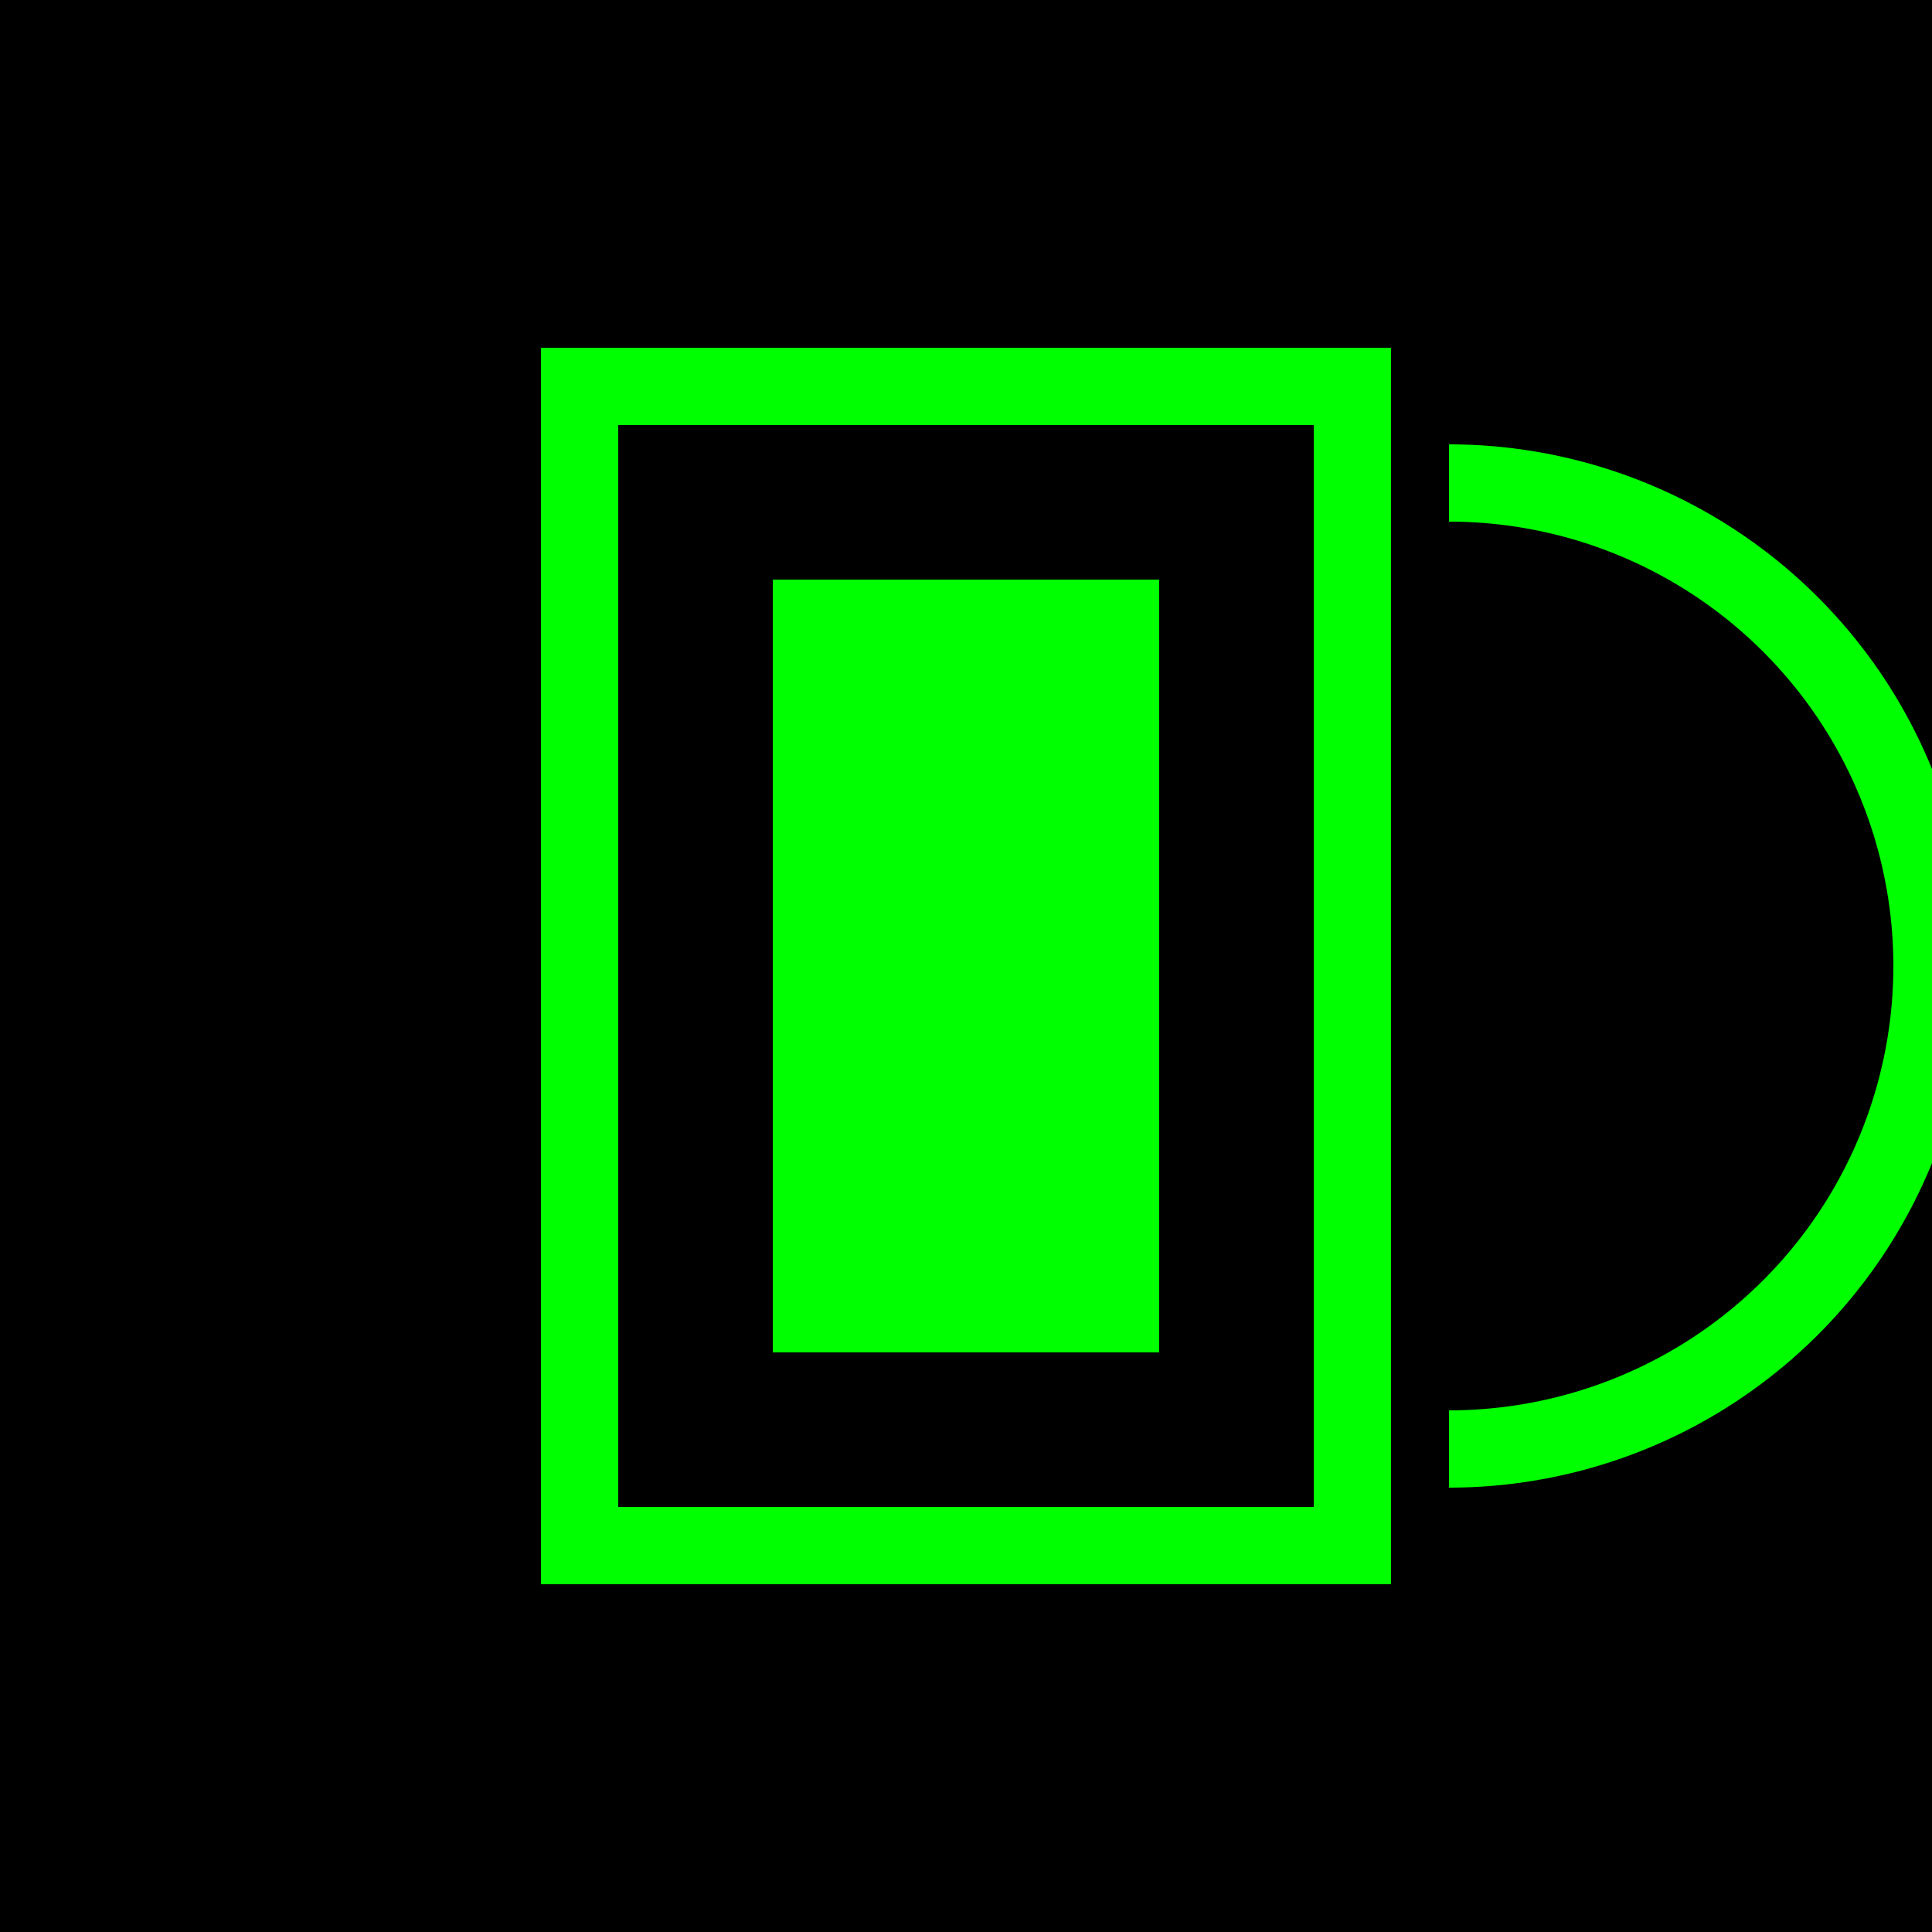
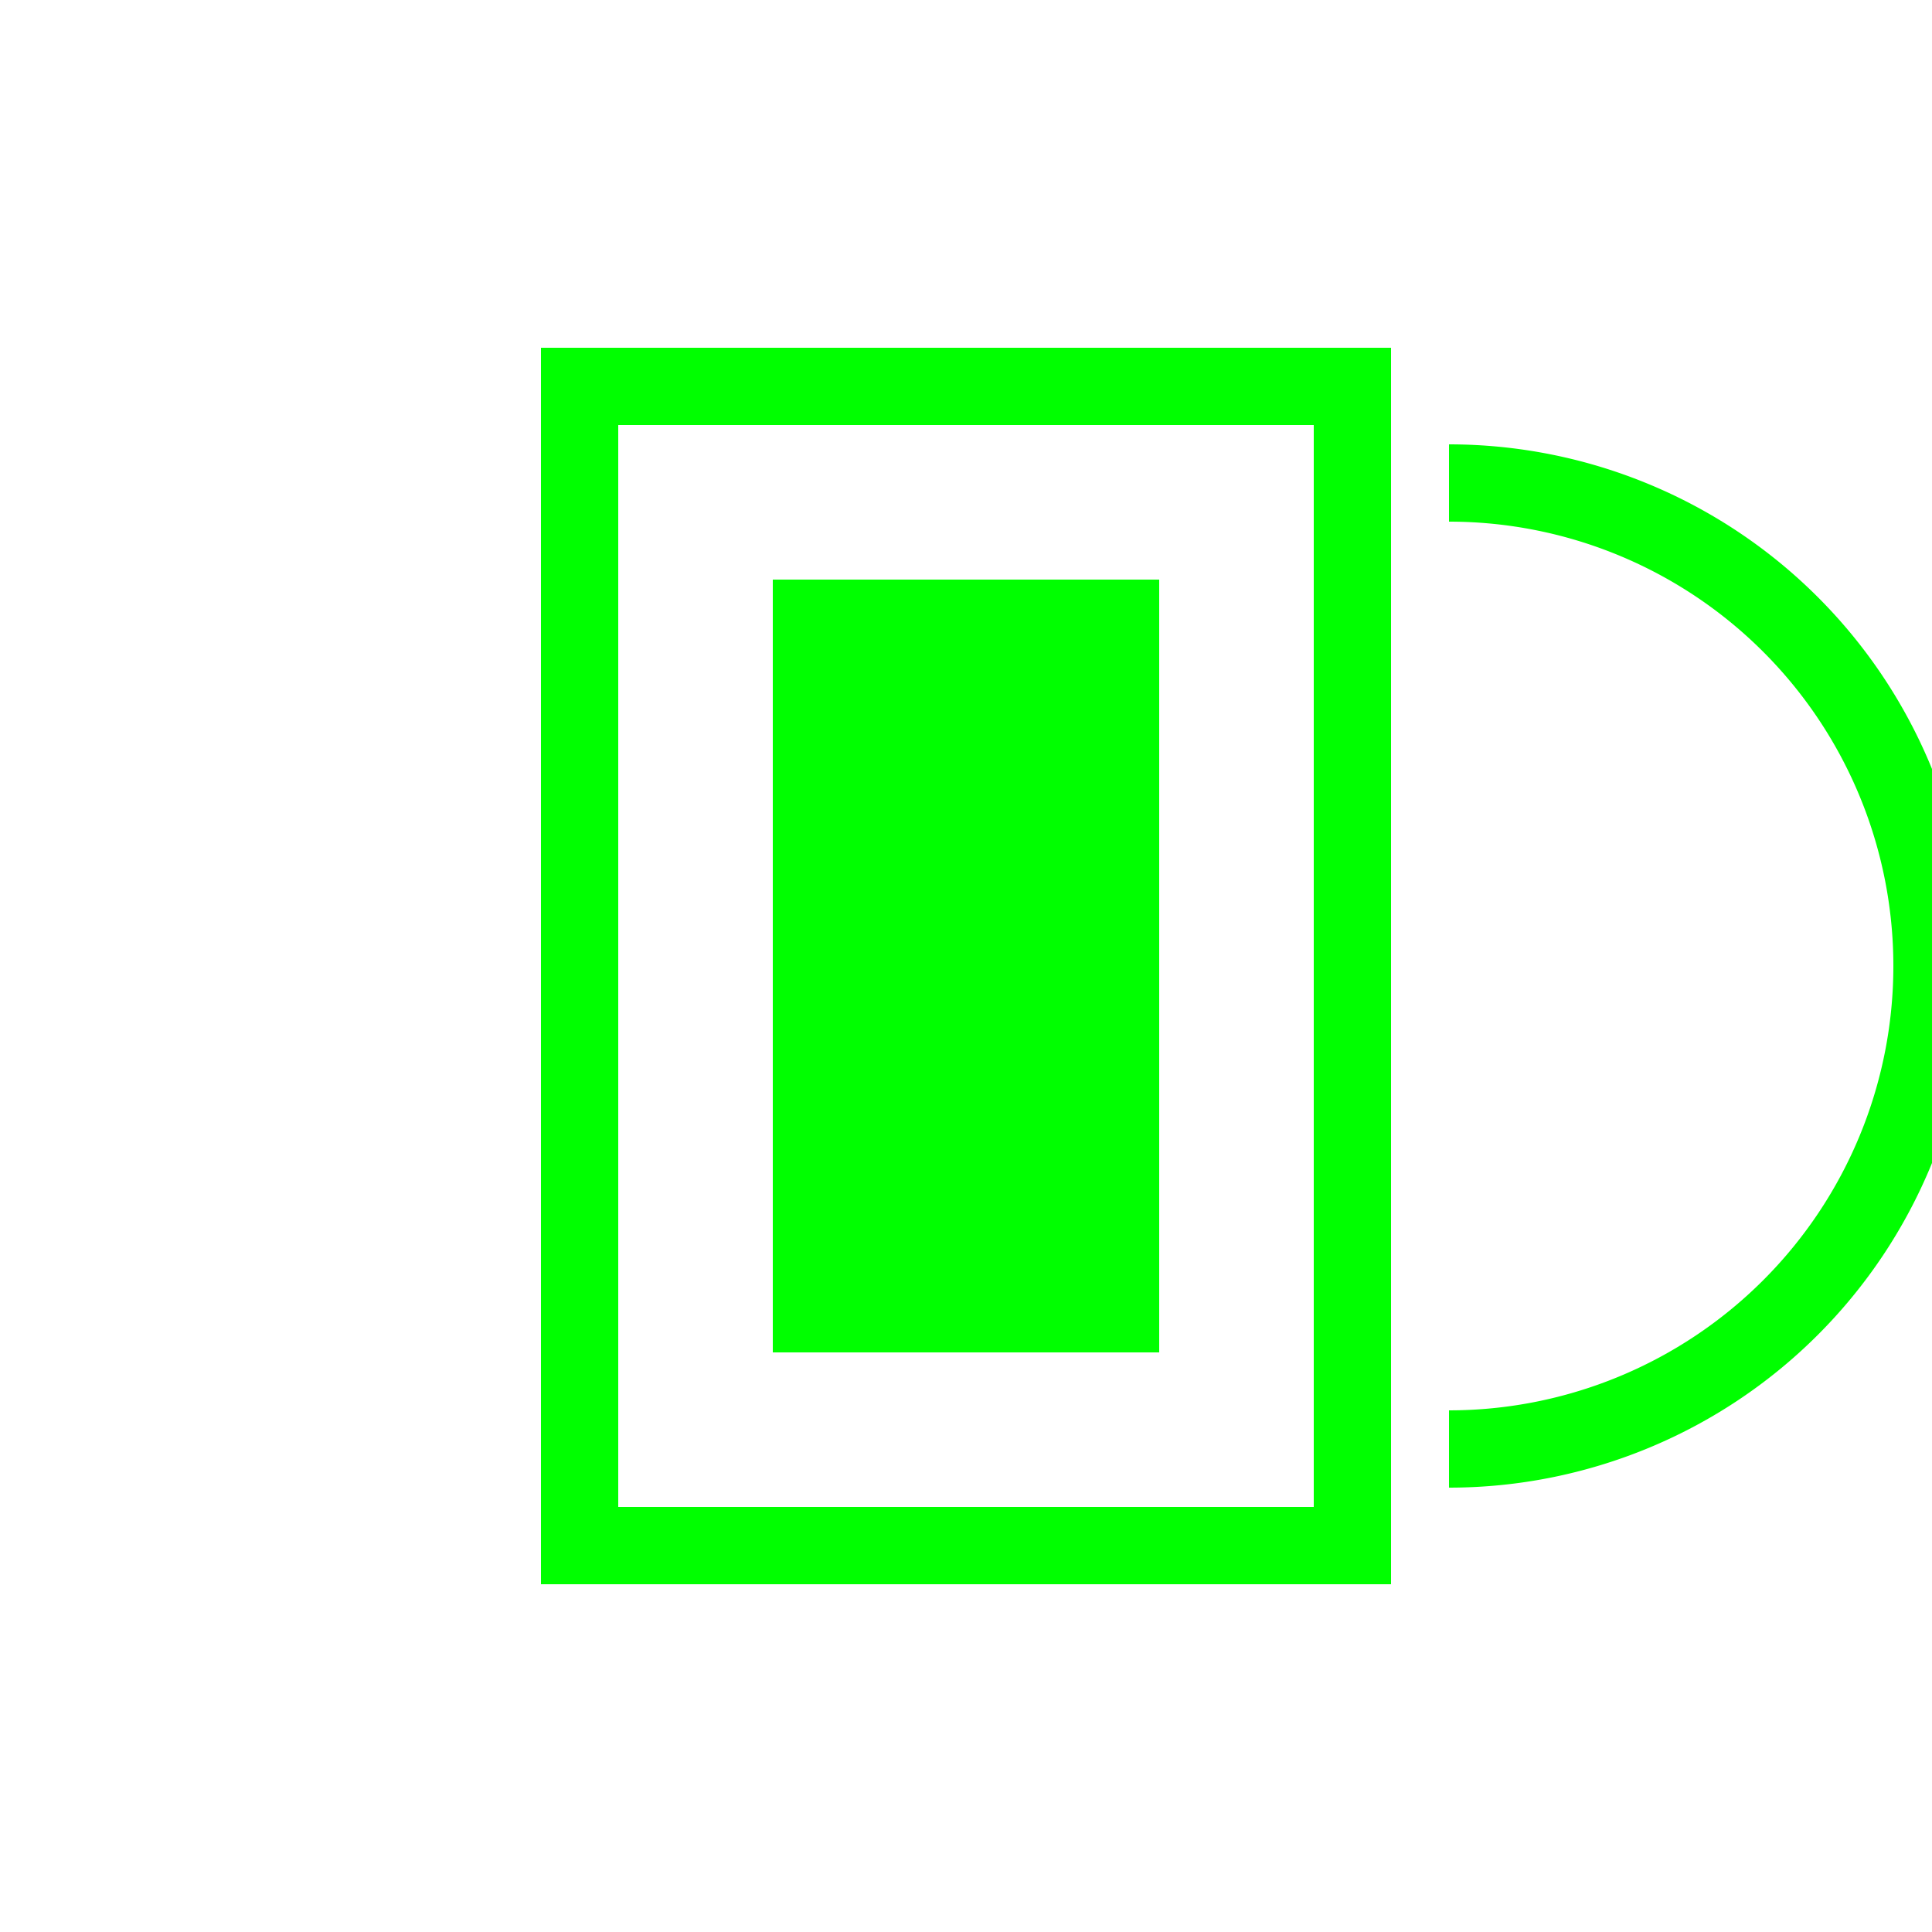
<svg xmlns="http://www.w3.org/2000/svg" viewBox="0 0 100 100" width="100" height="100">
-   <rect width="100" height="100" fill="#000000" />
  <path d="M30 20 L70 20 L70 80 L30 80 Z" fill="none" stroke="#00ff00" stroke-width="4" />
-   <path d="M40 30 L60 30 L60 70 L40 70 Z" fill="#00ff00" />
+   <path d="M40 30 L60 30 L60 70 L40 70 " fill="#00ff00" />
  <path d="M75 25 A25 25 0 0 1 75 75" fill="none" stroke="#00ff00" stroke-width="4" />
</svg>